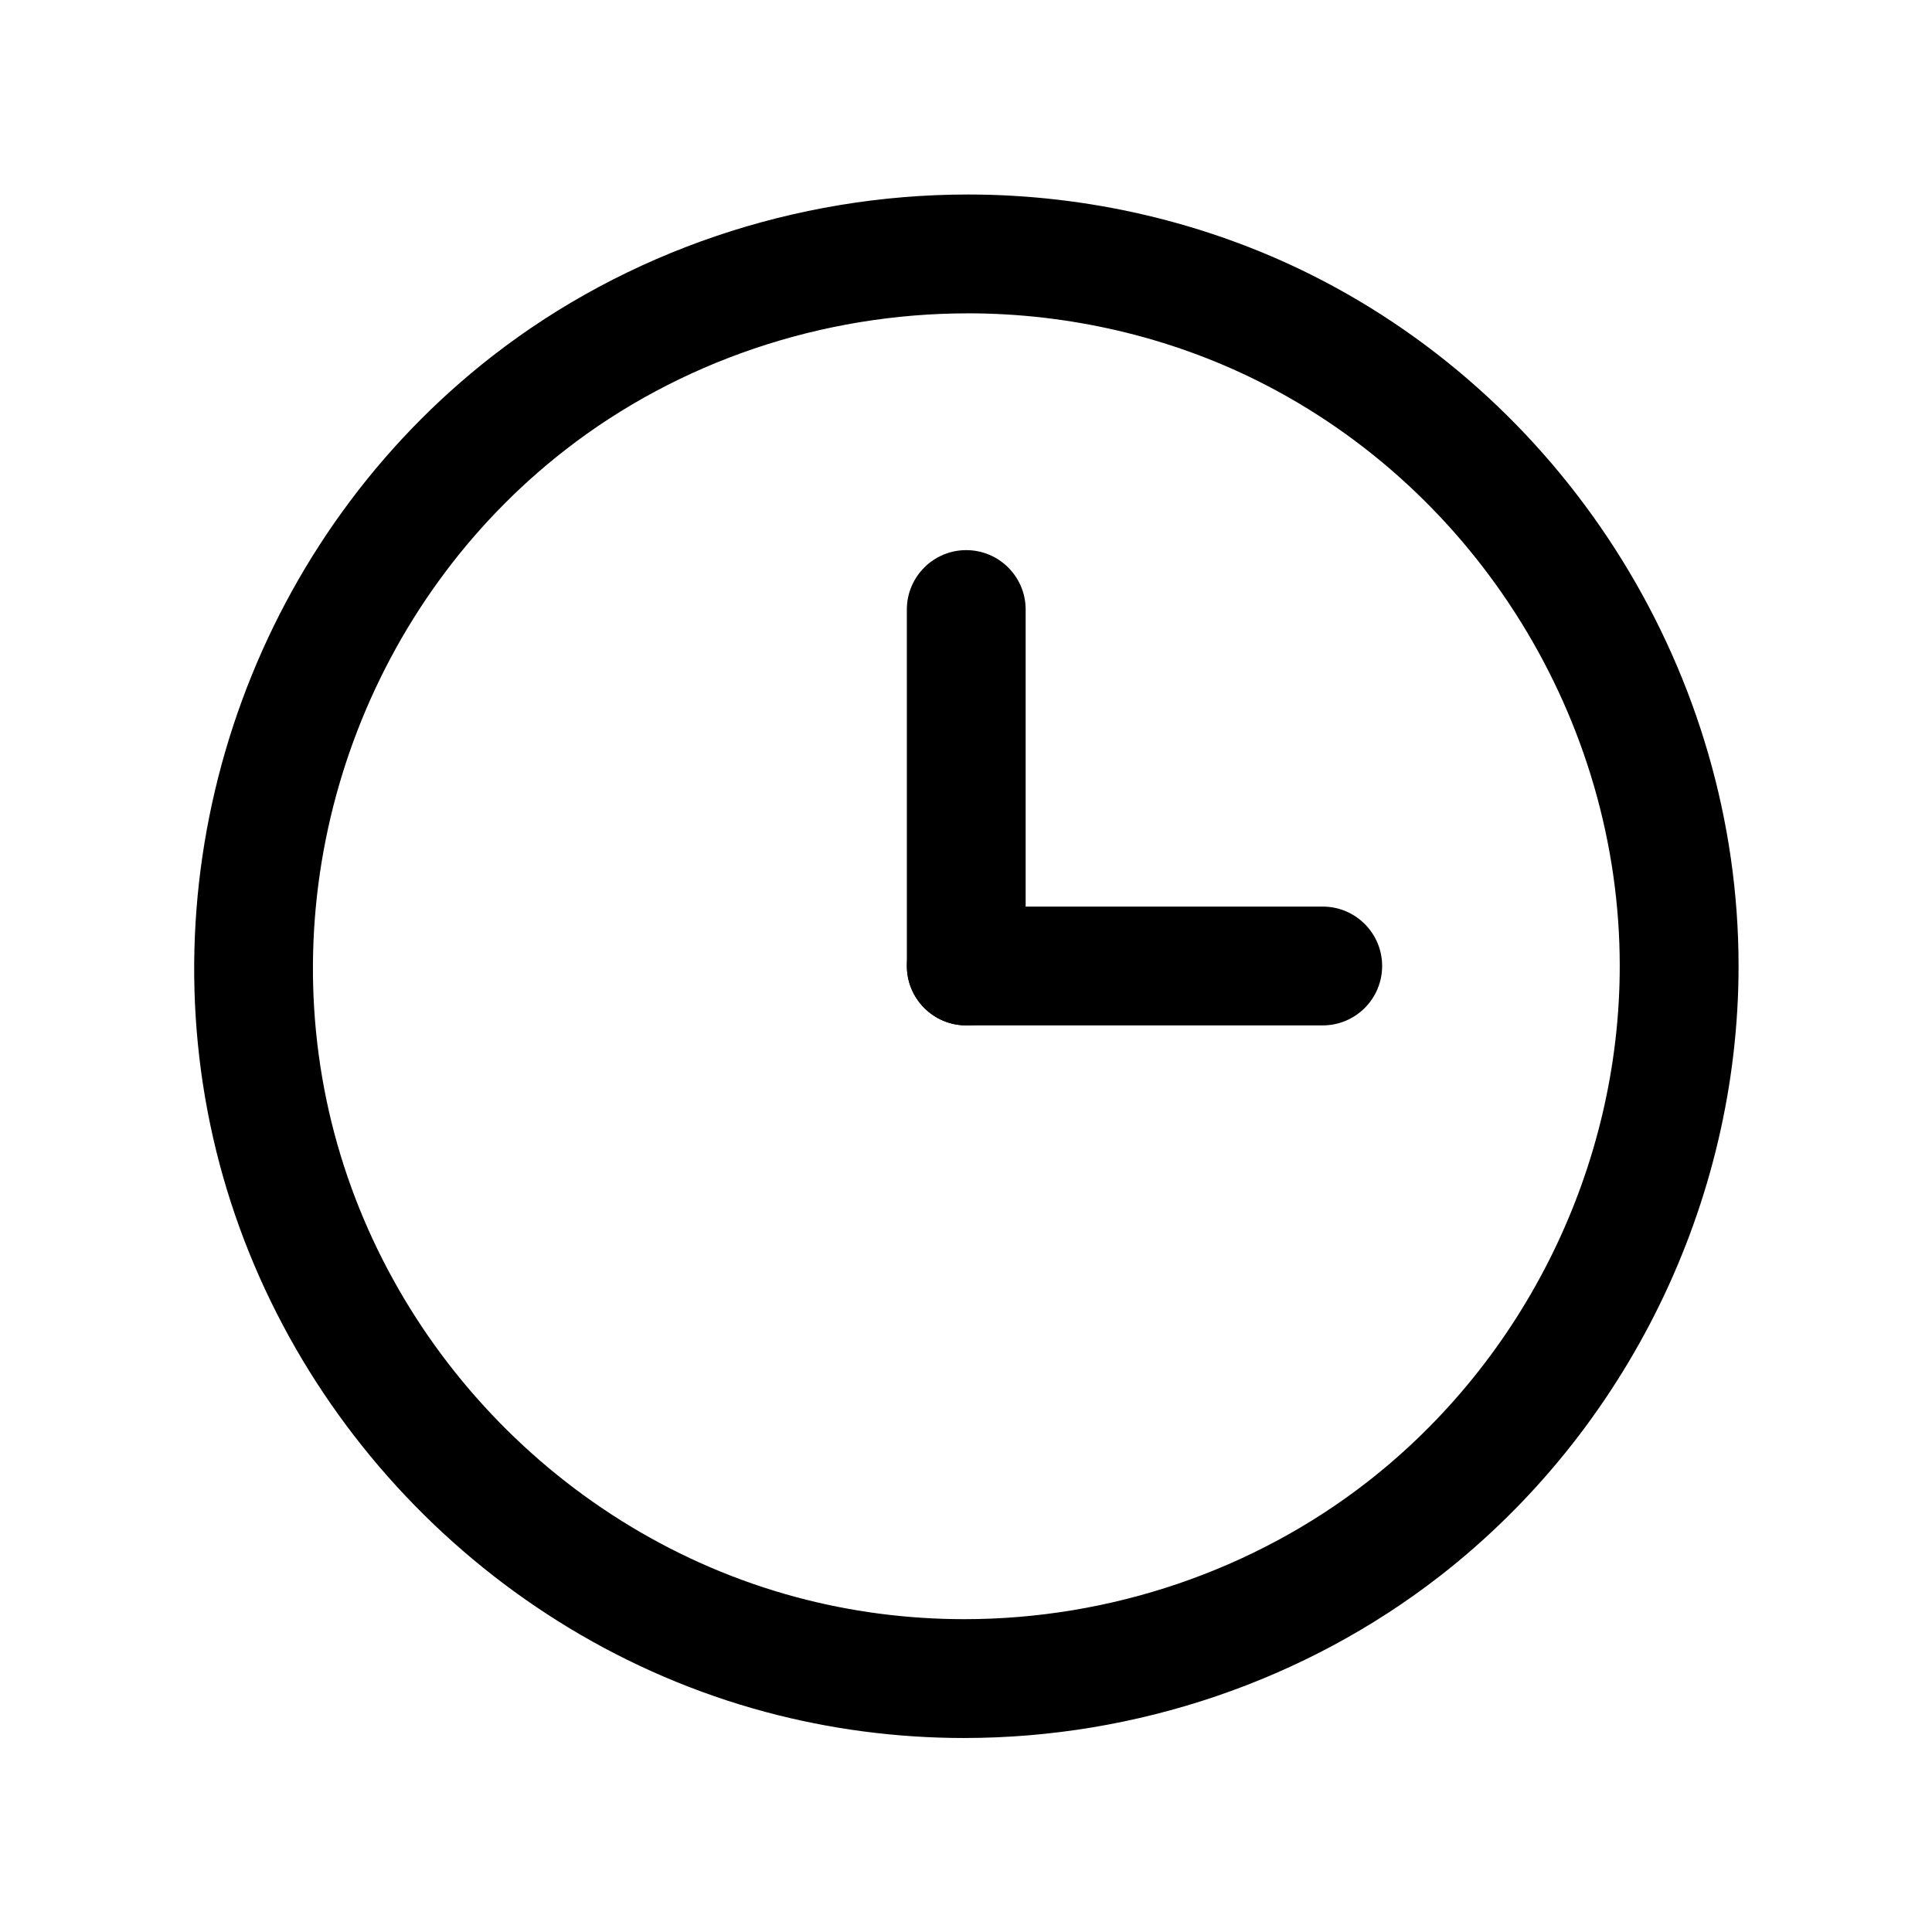
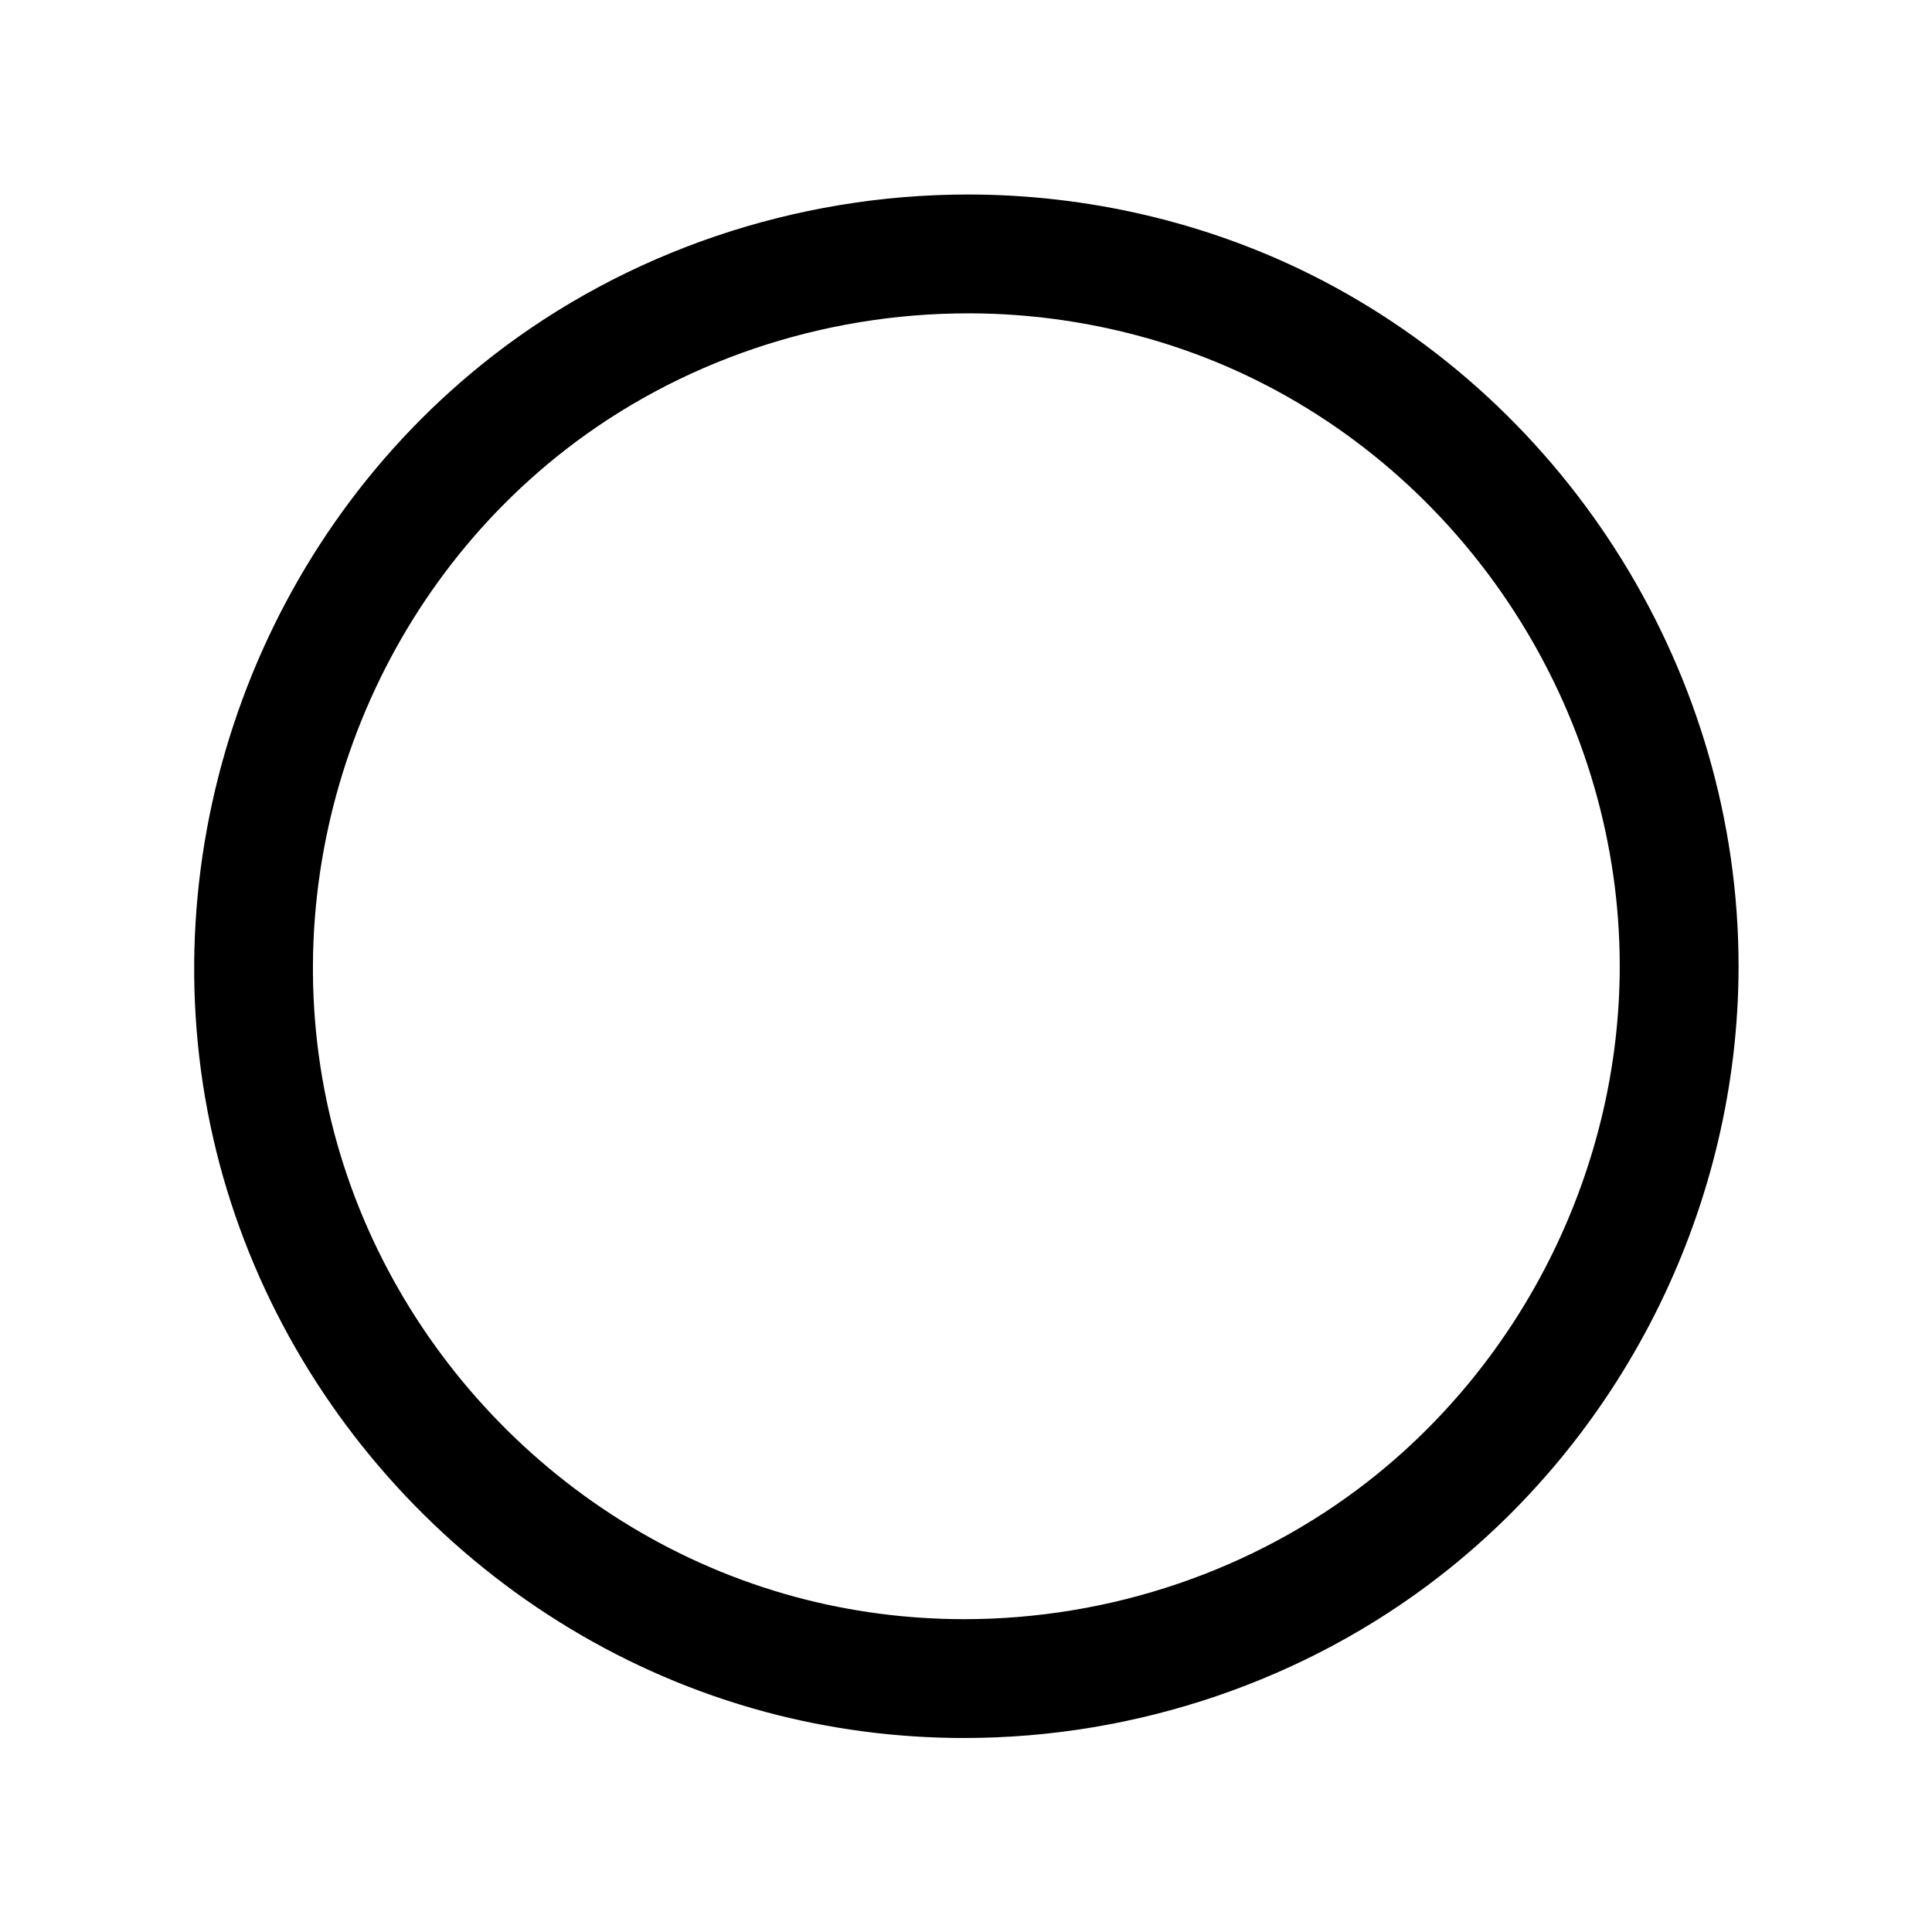
<svg xmlns="http://www.w3.org/2000/svg" fill="#000000" width="800px" height="800px" version="1.1" viewBox="144 144 512 512">
  <g>
-     <path d="m494.54 415.74h-94.465c-8.691 0-15.742-7.055-15.742-15.742 0-8.691 7.055-15.742 15.742-15.742h94.465c8.691 0 15.742 7.055 15.742 15.742s-7.055 15.742-15.742 15.742z" />
-     <path d="m400.07 415.74c-8.691 0-15.742-7.055-15.742-15.742l-0.004-94.465c0-8.691 7.055-15.742 15.742-15.742 8.691 0 15.742 7.055 15.742 15.742v94.465c0.004 8.688-7.047 15.742-15.738 15.742z" />
    <path d="m399.54 604.59h-0.016c-17.895 0-35.645-2.332-52.75-6.934-73.707-19.832-131.43-80.895-147.05-155.58-15.902-76.082 13.469-156.06 74.824-203.76 35.48-27.574 80.215-42.77 125.98-42.77 31.684 0 63.148 7.367 91 21.293 68.762 34.41 113.21 106.3 113.21 183.15 0 62.707-29.59 123.15-79.152 161.68-35.598 27.676-80.375 42.918-126.05 42.918zm0.984-377.55c-38.801 0-76.68 12.832-106.66 36.141-51.934 40.359-76.785 108.06-63.324 172.45 13.211 63.172 62.047 114.84 124.41 131.61 14.438 3.883 29.434 5.856 44.578 5.856h0.008c38.715 0 76.609-12.887 106.72-36.289 41.941-32.605 66.992-83.758 66.992-136.82 0-65.031-37.605-125.87-95.809-154.98-23.496-11.754-50.094-17.973-76.922-17.973z" />
  </g>
</svg>